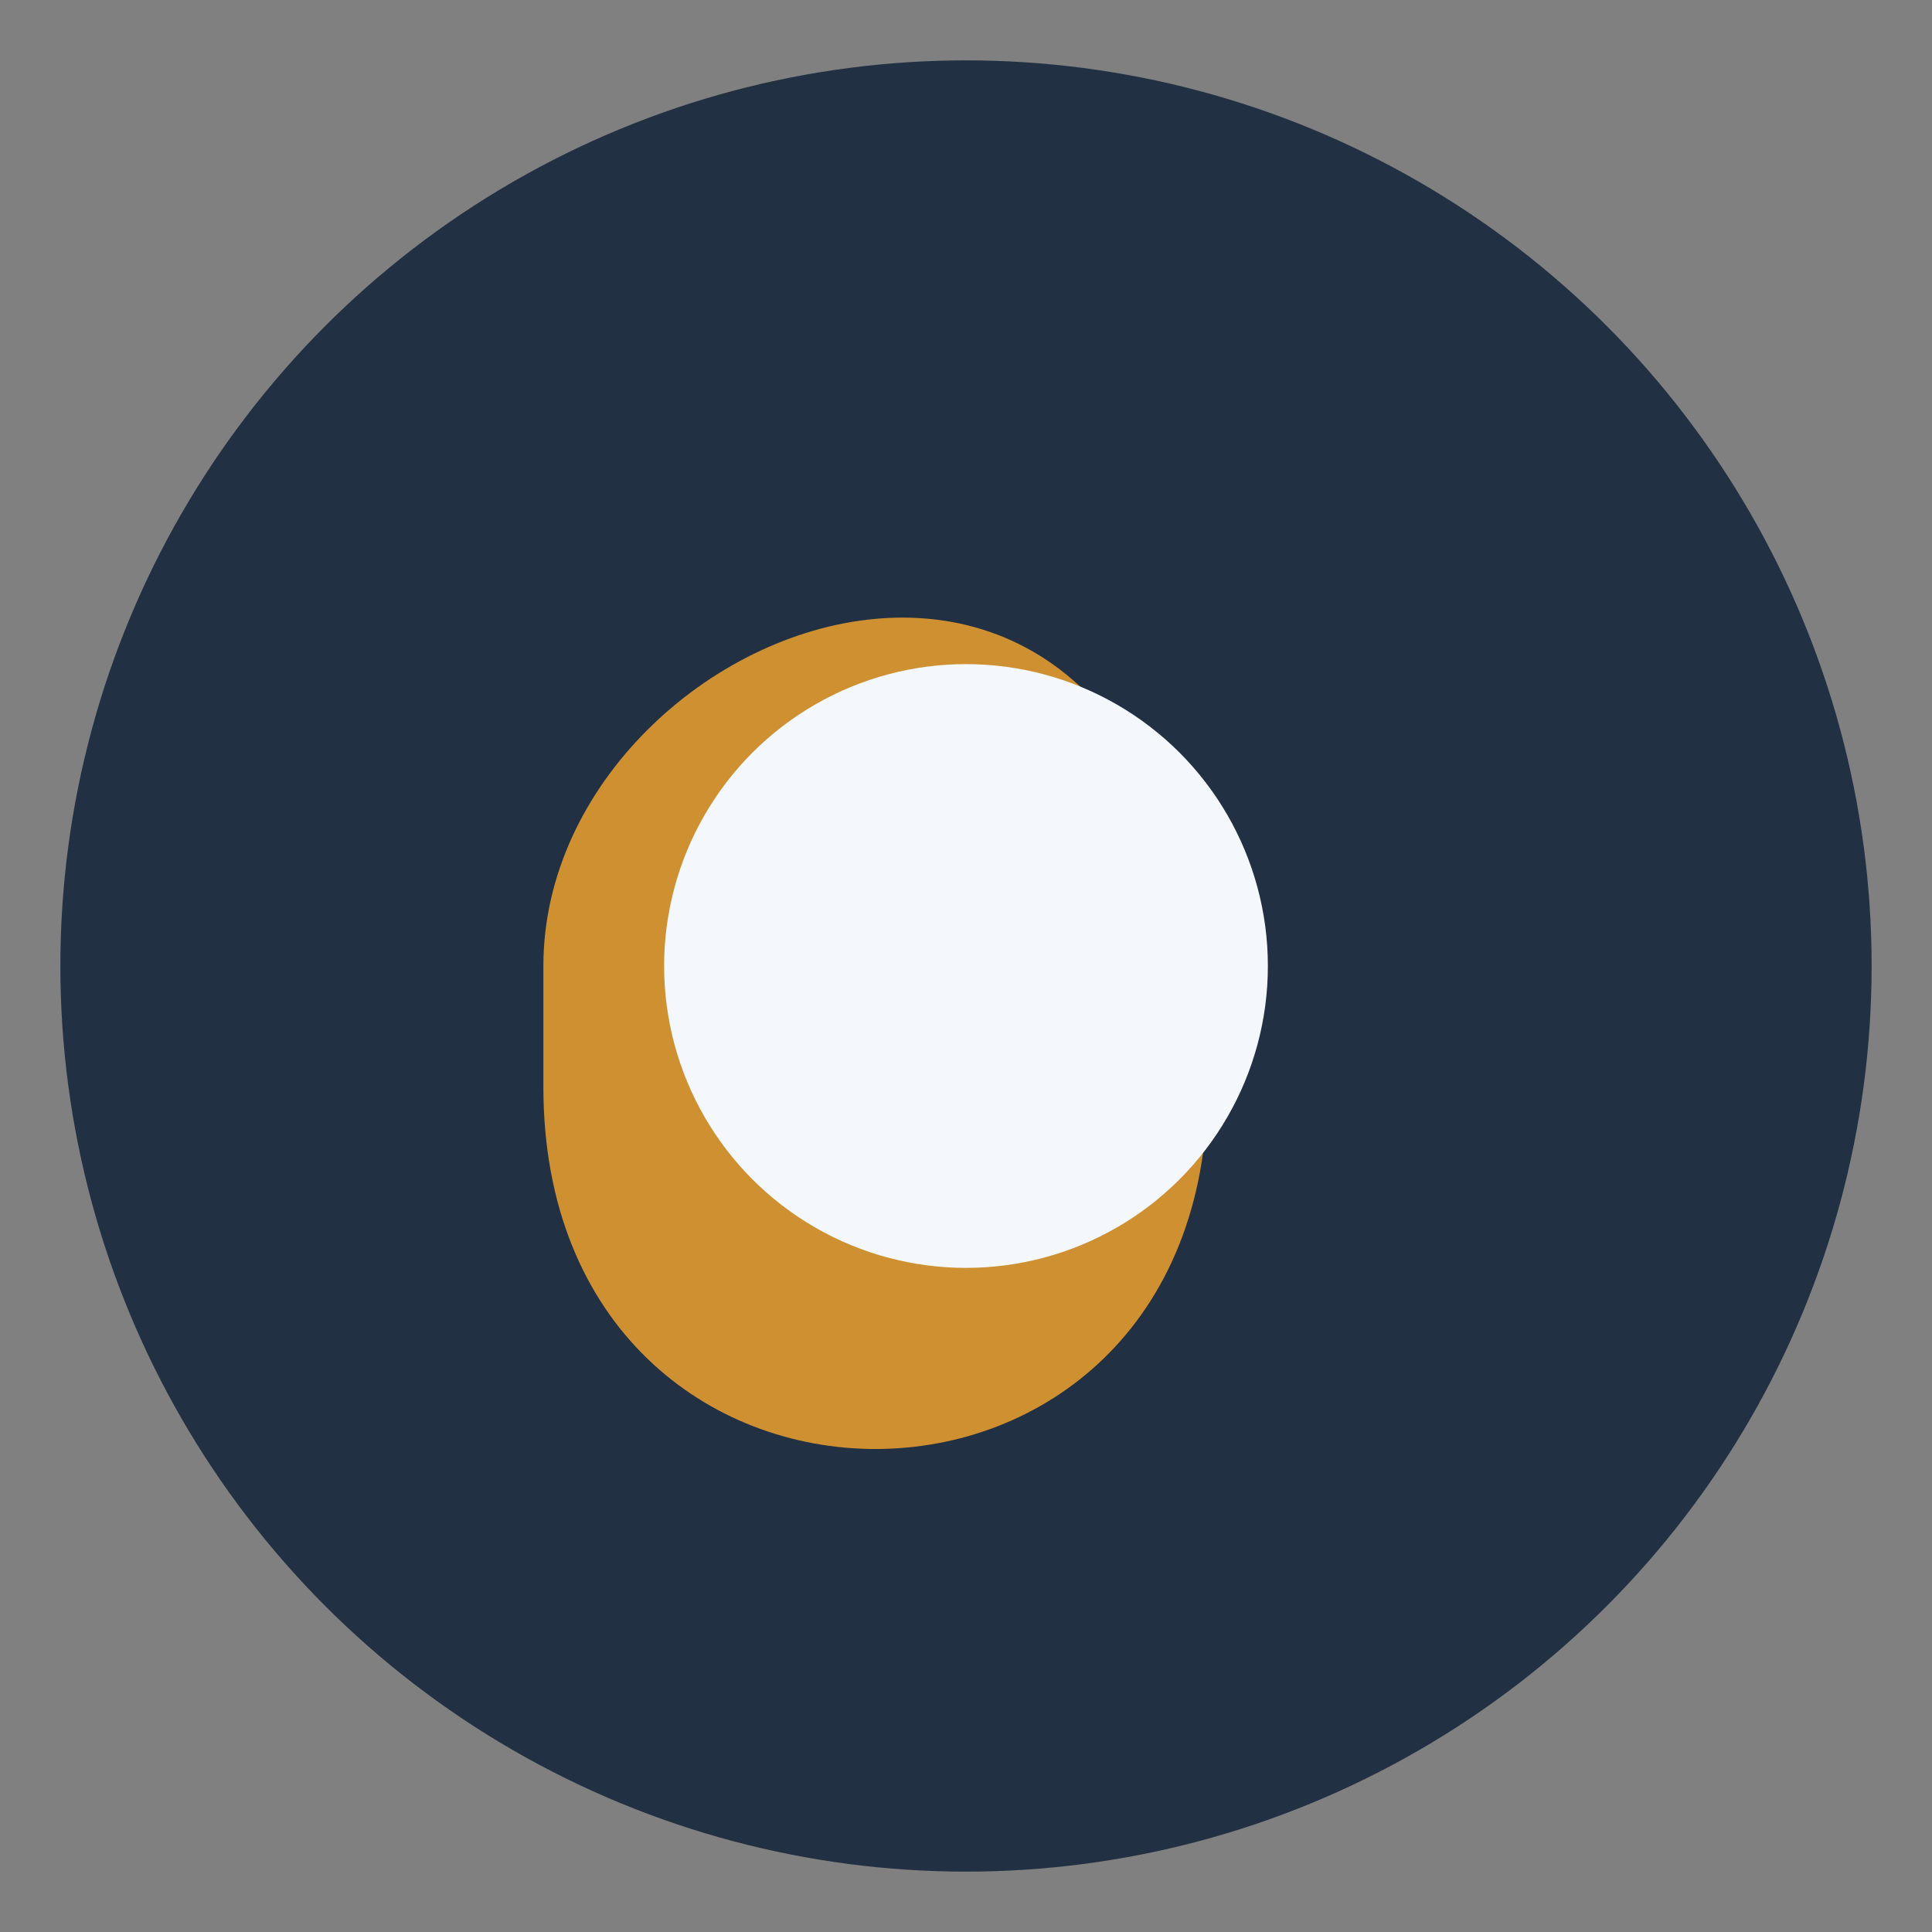
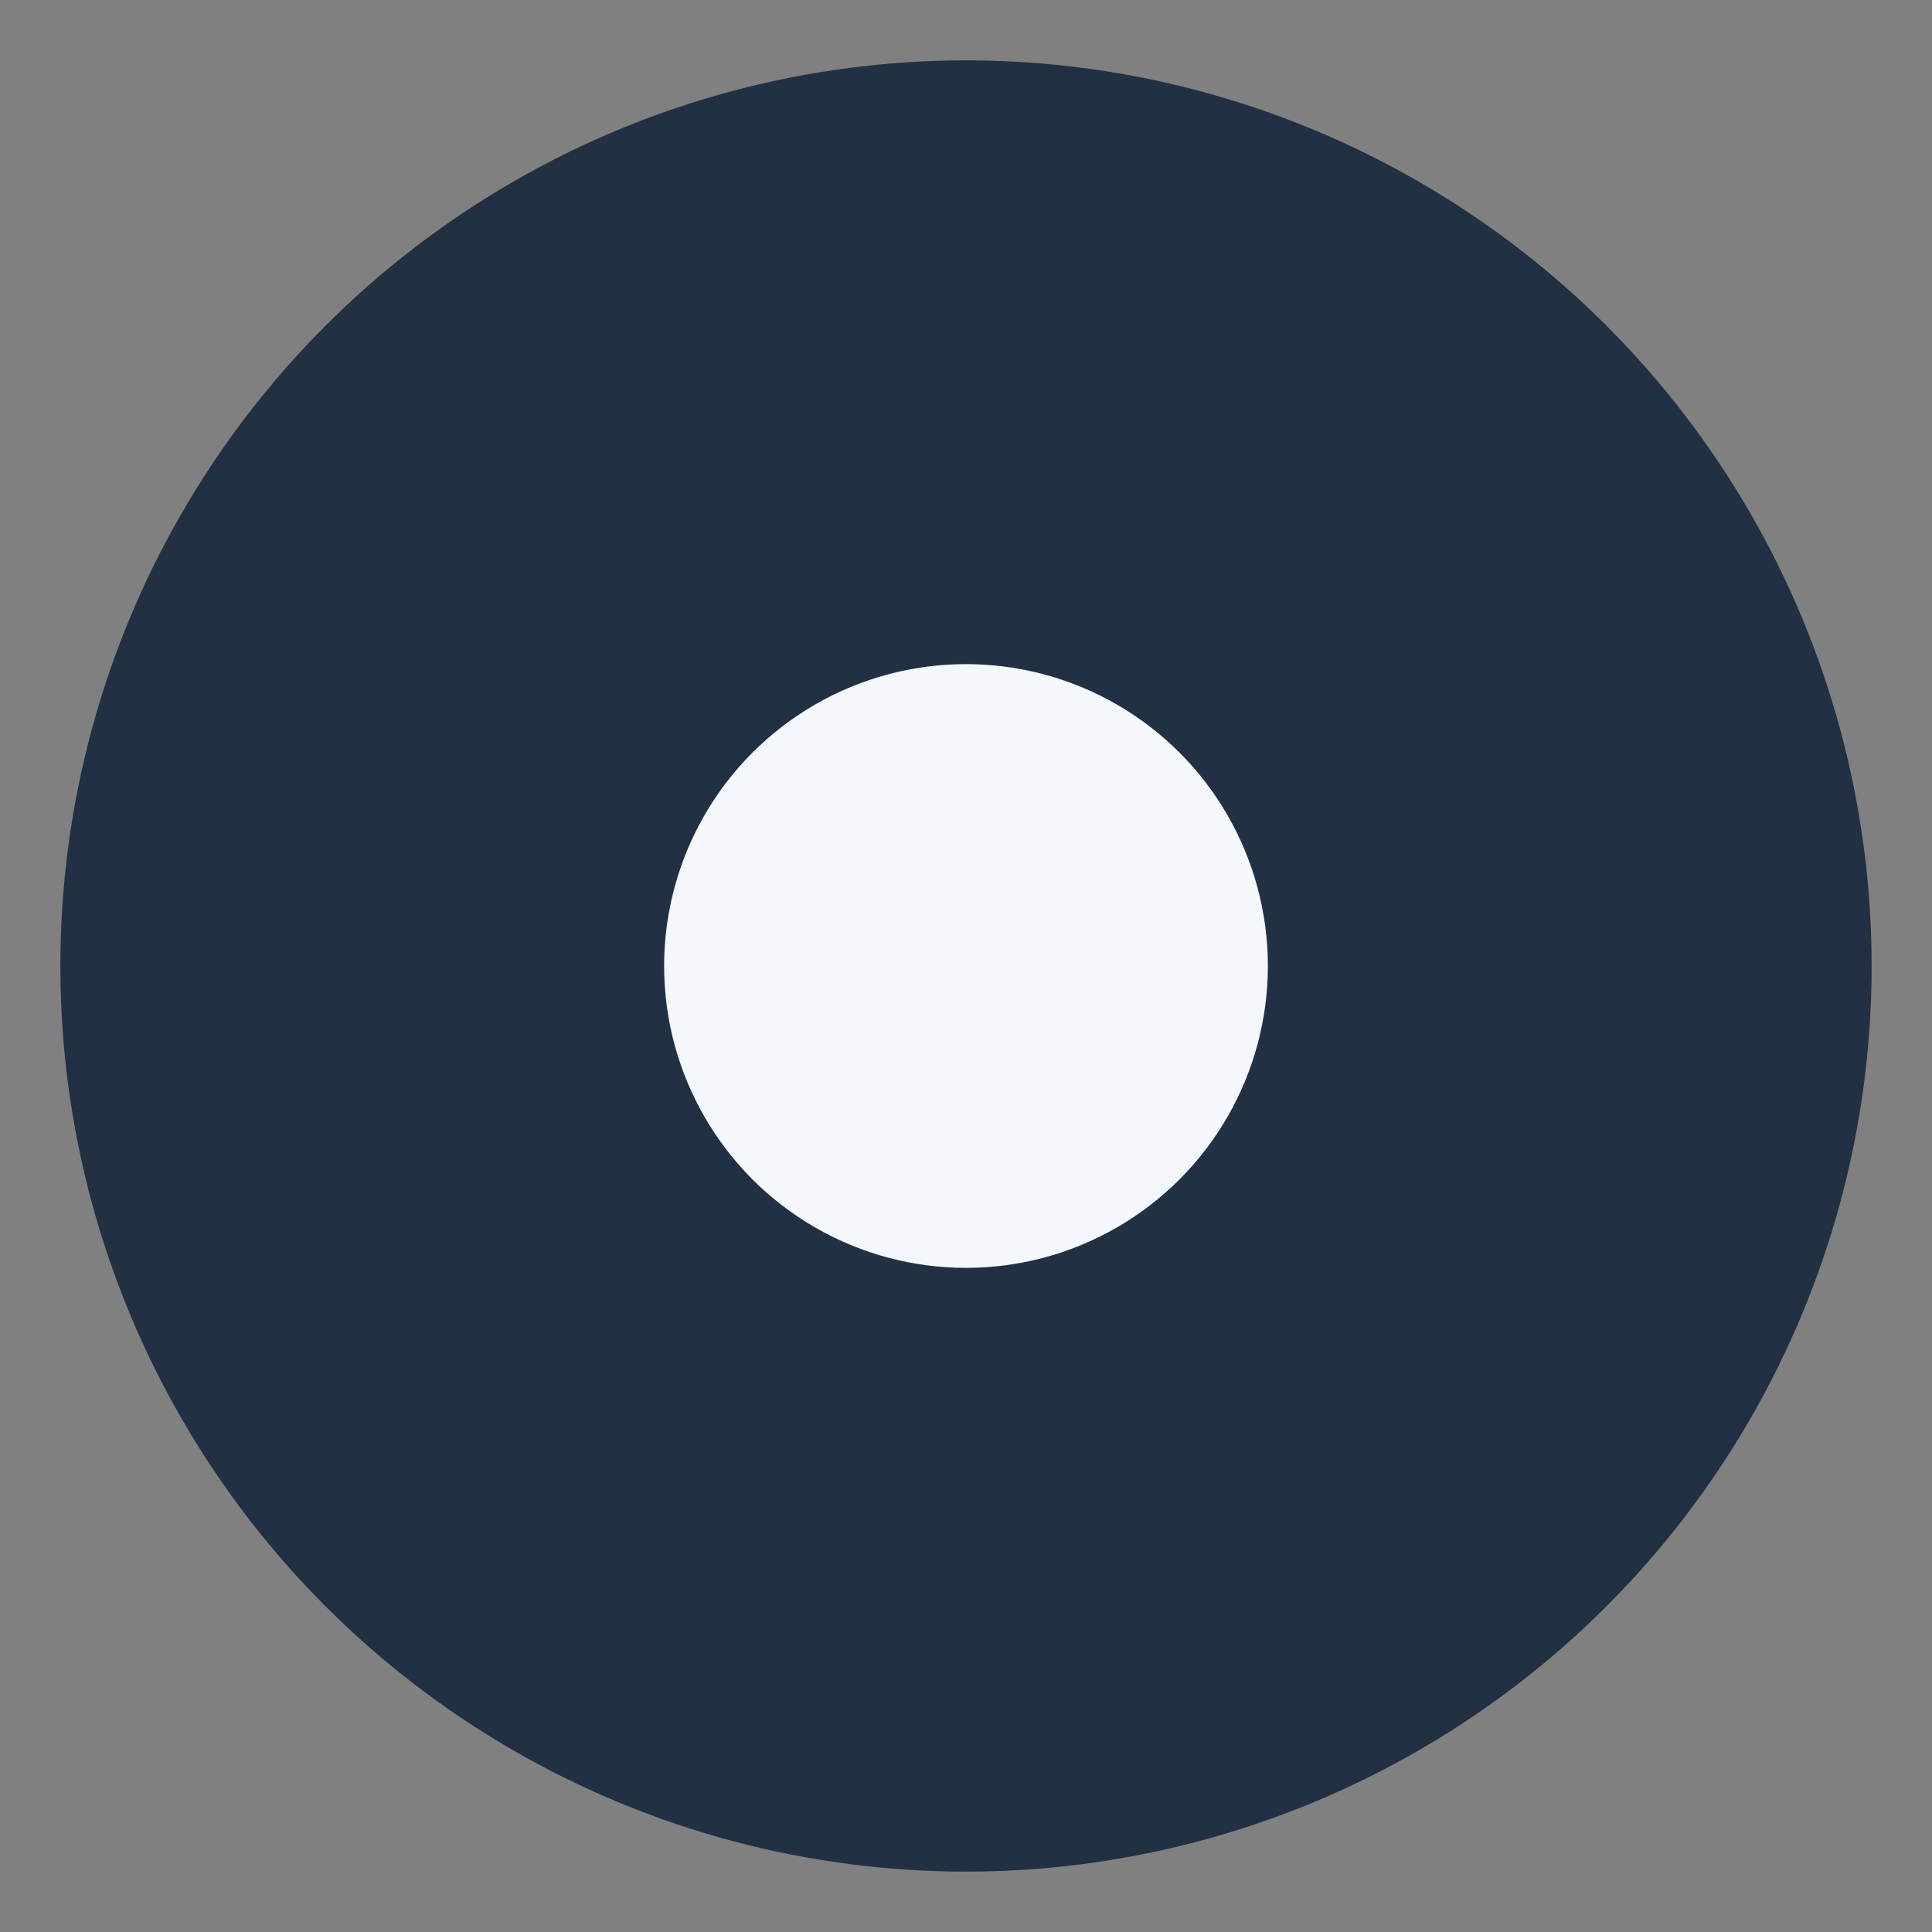
<svg xmlns="http://www.w3.org/2000/svg" width="32" height="32" viewBox="0 0 32 32">
  <rect x="0" y="0" width="32" height="32" fill="#808080" stroke="none" />
  <circle cx="16" cy="16" r="15" fill="#213042" />
-   <path d="M9 16c0-6 11-10 11 2 0 8-11 8-11 0z" fill="#CF9032" />
  <circle cx="16" cy="16" r="5" fill="#F4F7FB" />
</svg>